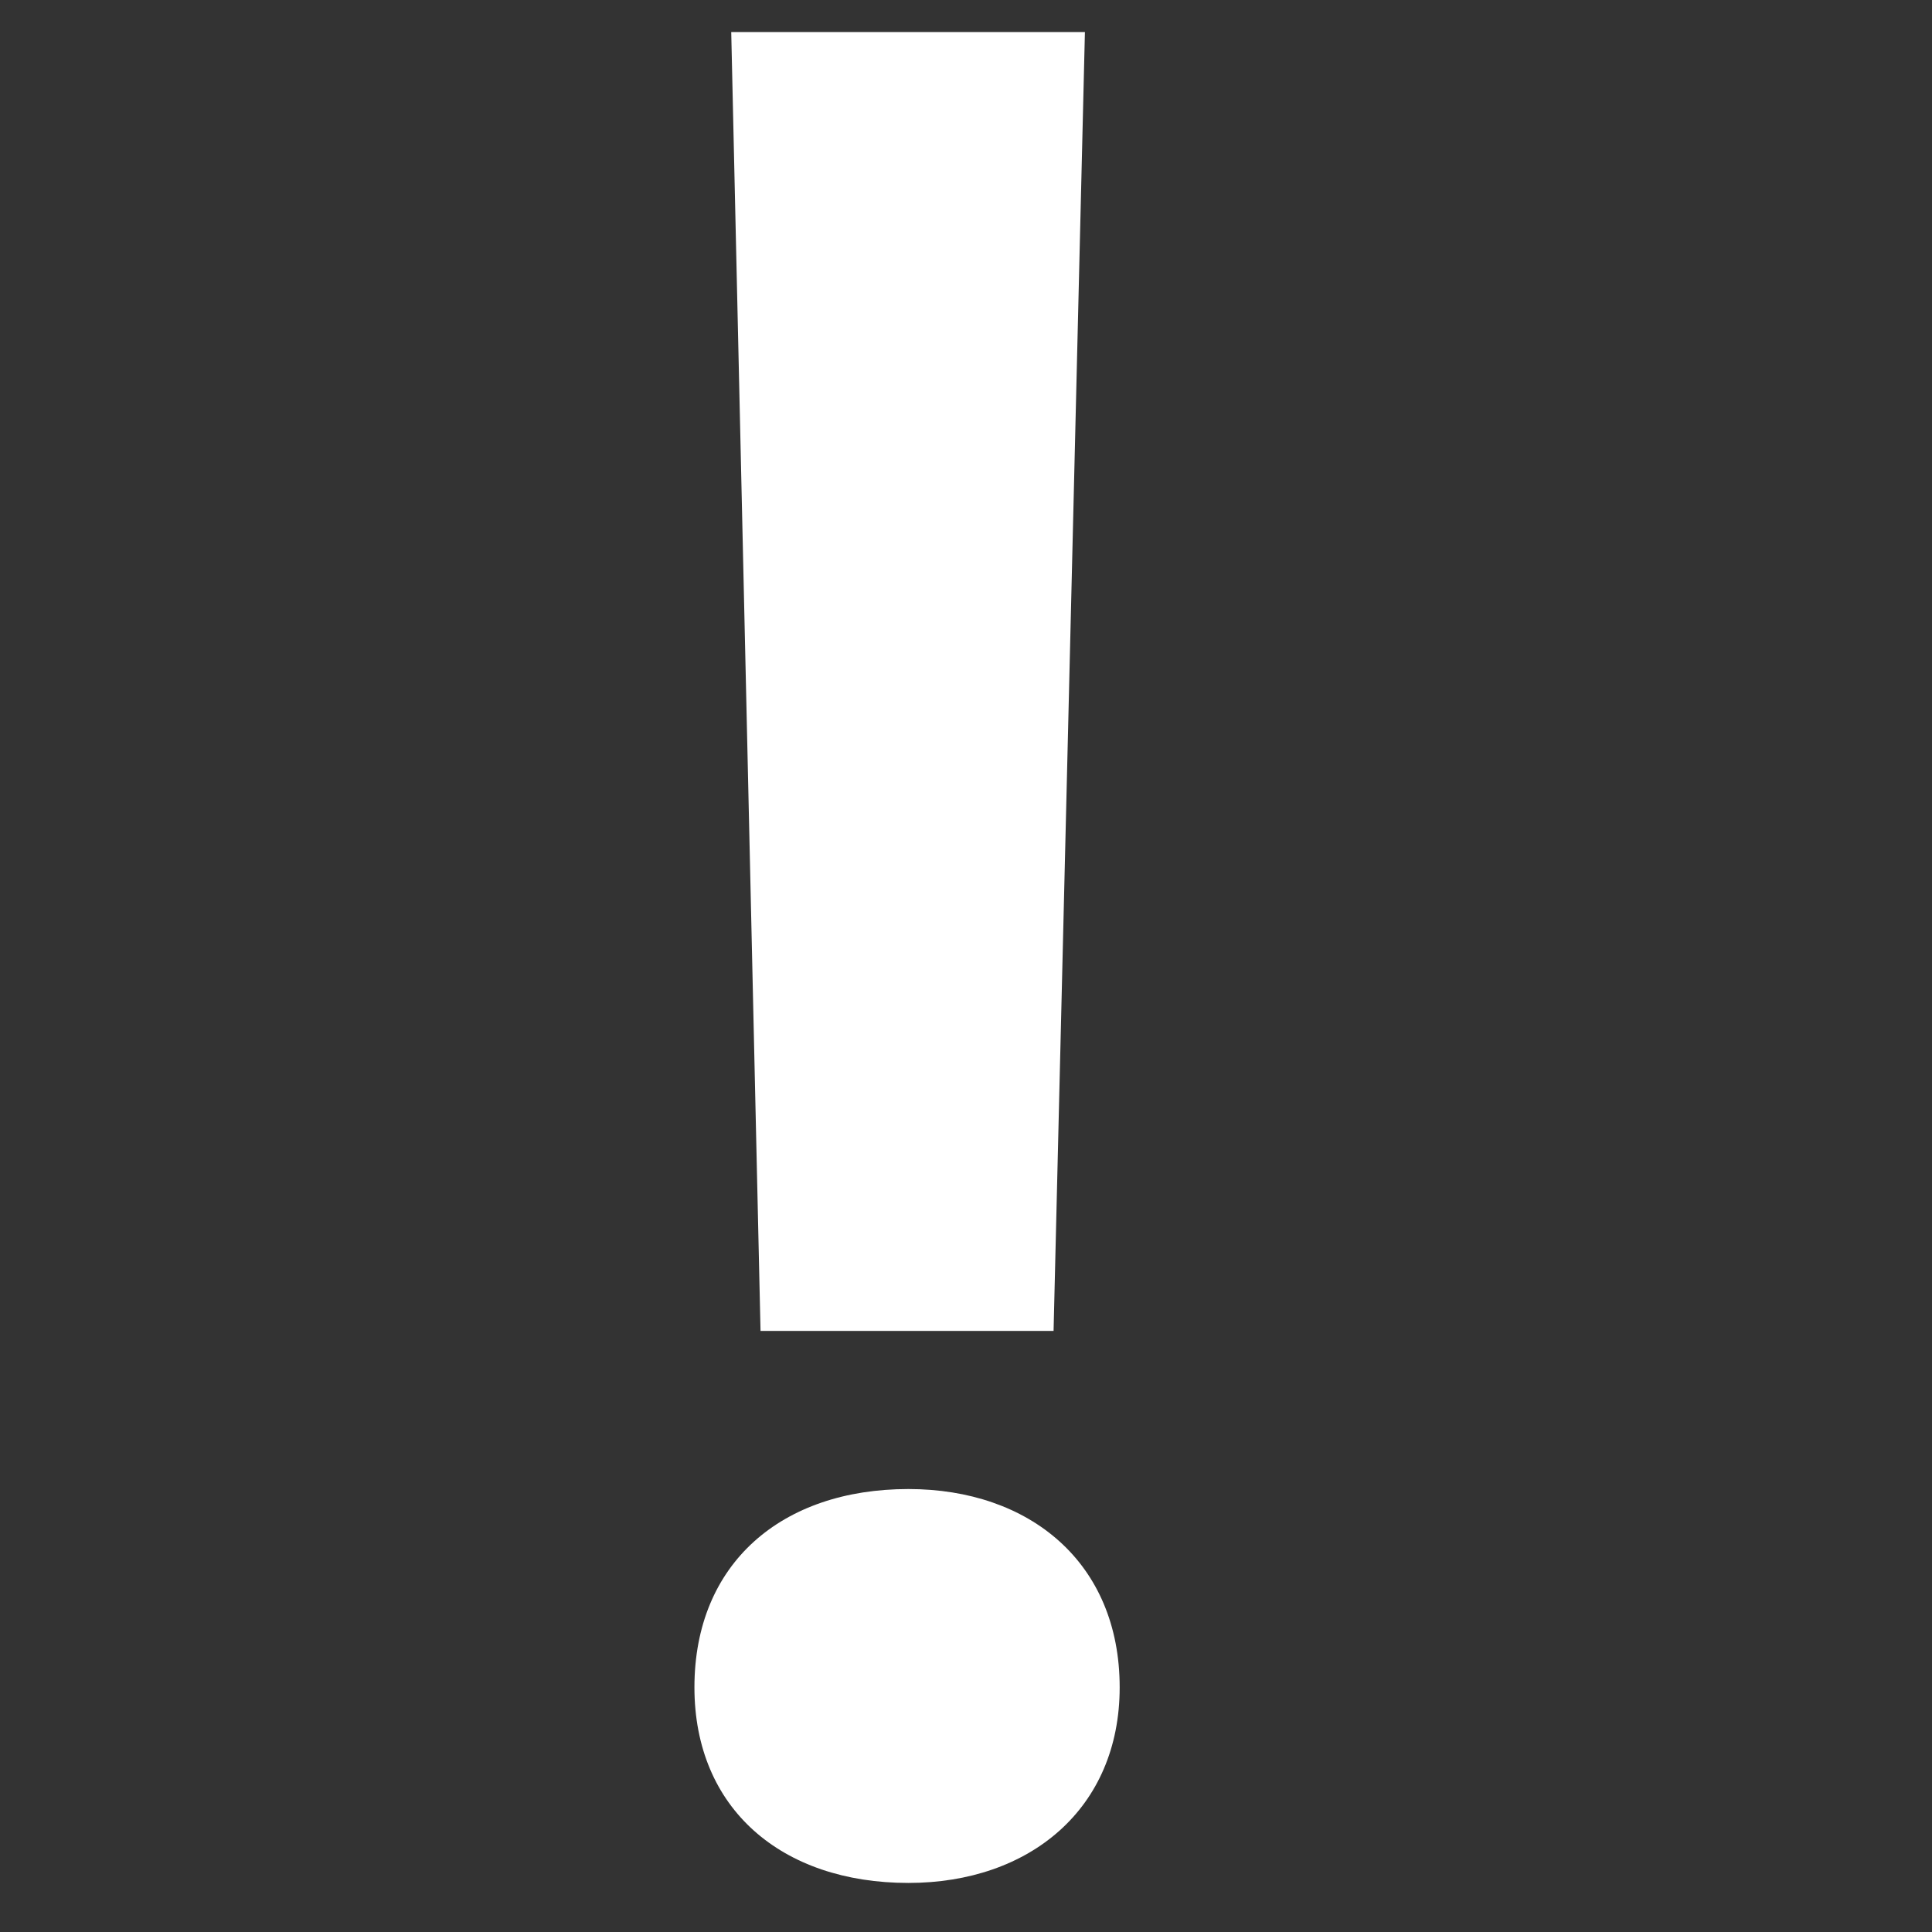
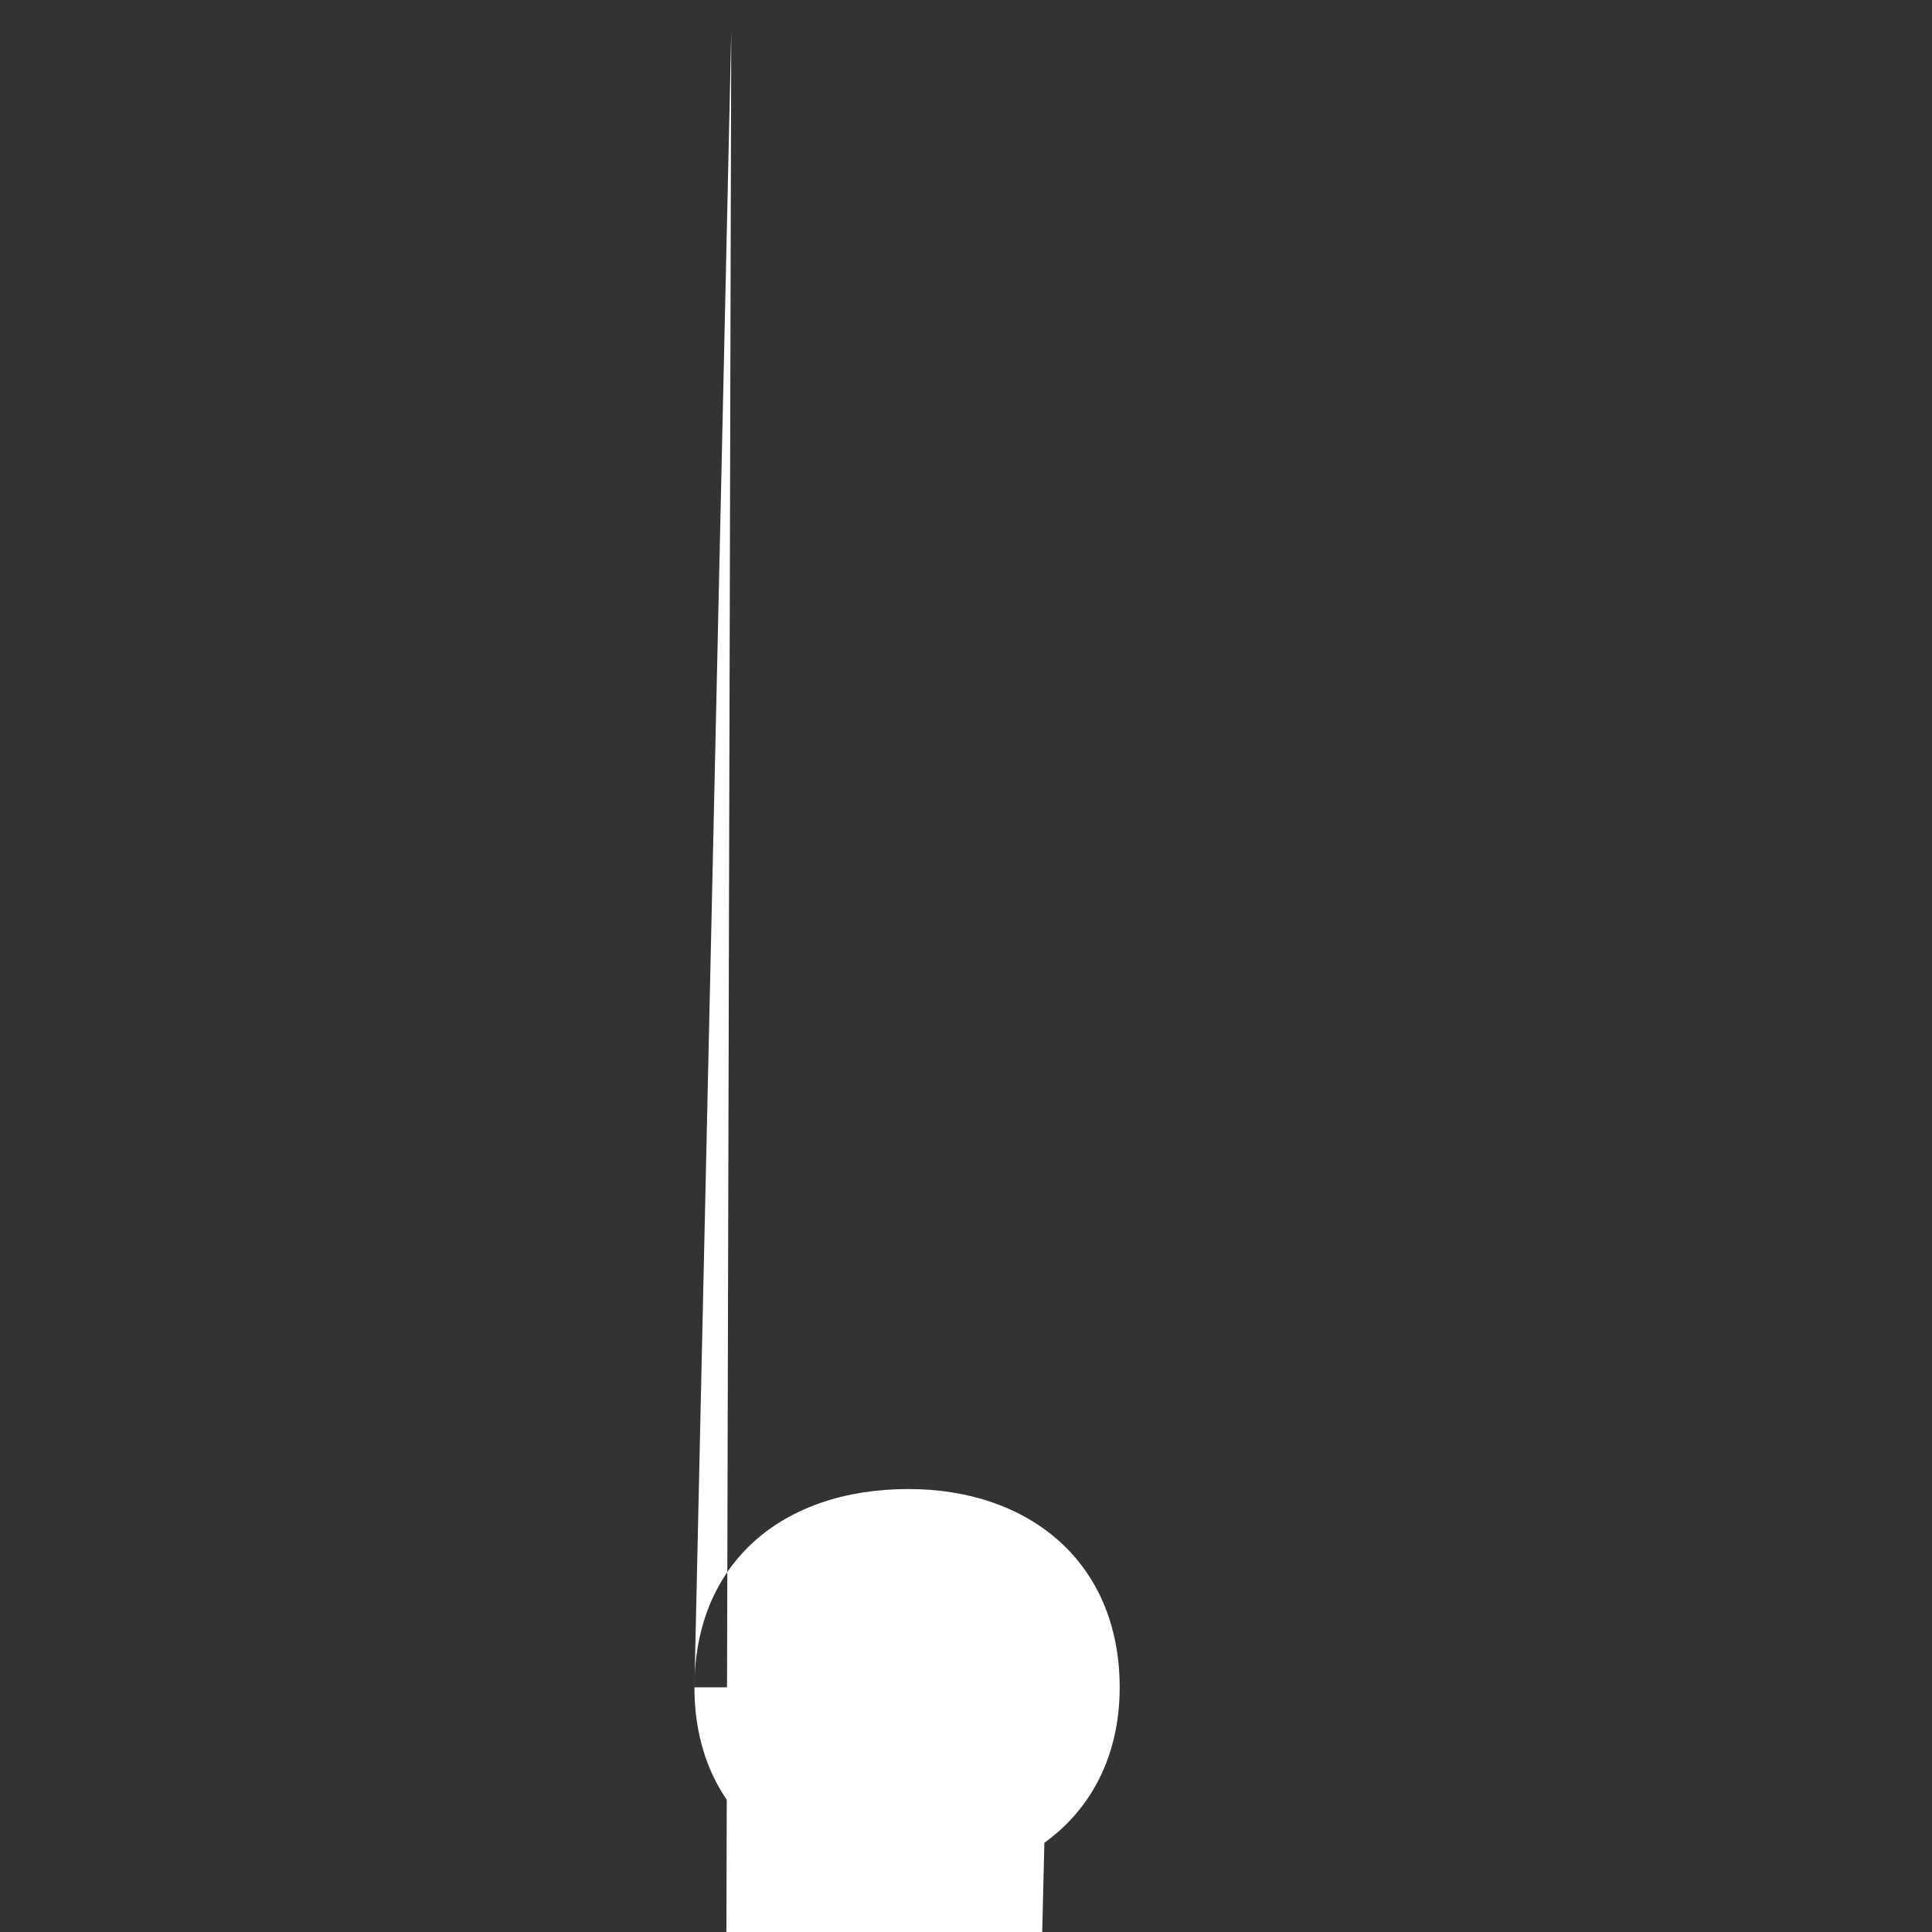
<svg xmlns="http://www.w3.org/2000/svg" version="1.1" id="Ebene_1" x="0px" y="0px" viewBox="0 0 283.5 283.5" style="enable-background:new 0 0 283.5 283.5;" xml:space="preserve">
  <rect x="0" y="0" width="283.5" height="283.5" fill="#333333" stroke="none" />
  <style type="text/css">
	.st0{fill:#FFFFFF;}
</style>
  <g>
-     <path class="st0" d="M101.9,247.6c0-18.2,12.8-29.1,31.4-29.1c17.8,0,31,10.8,31,29.1c0,17.8-13.2,28.7-31,28.7   C114.7,276.3,101.9,265.4,101.9,247.6z M107.3,4.7h51.9l-4.6,190.6h-43L107.3,4.7z" />
+     <path class="st0" d="M101.9,247.6c0-18.2,12.8-29.1,31.4-29.1c17.8,0,31,10.8,31,29.1c0,17.8-13.2,28.7-31,28.7   C114.7,276.3,101.9,265.4,101.9,247.6z h51.9l-4.6,190.6h-43L107.3,4.7z" />
  </g>
</svg>